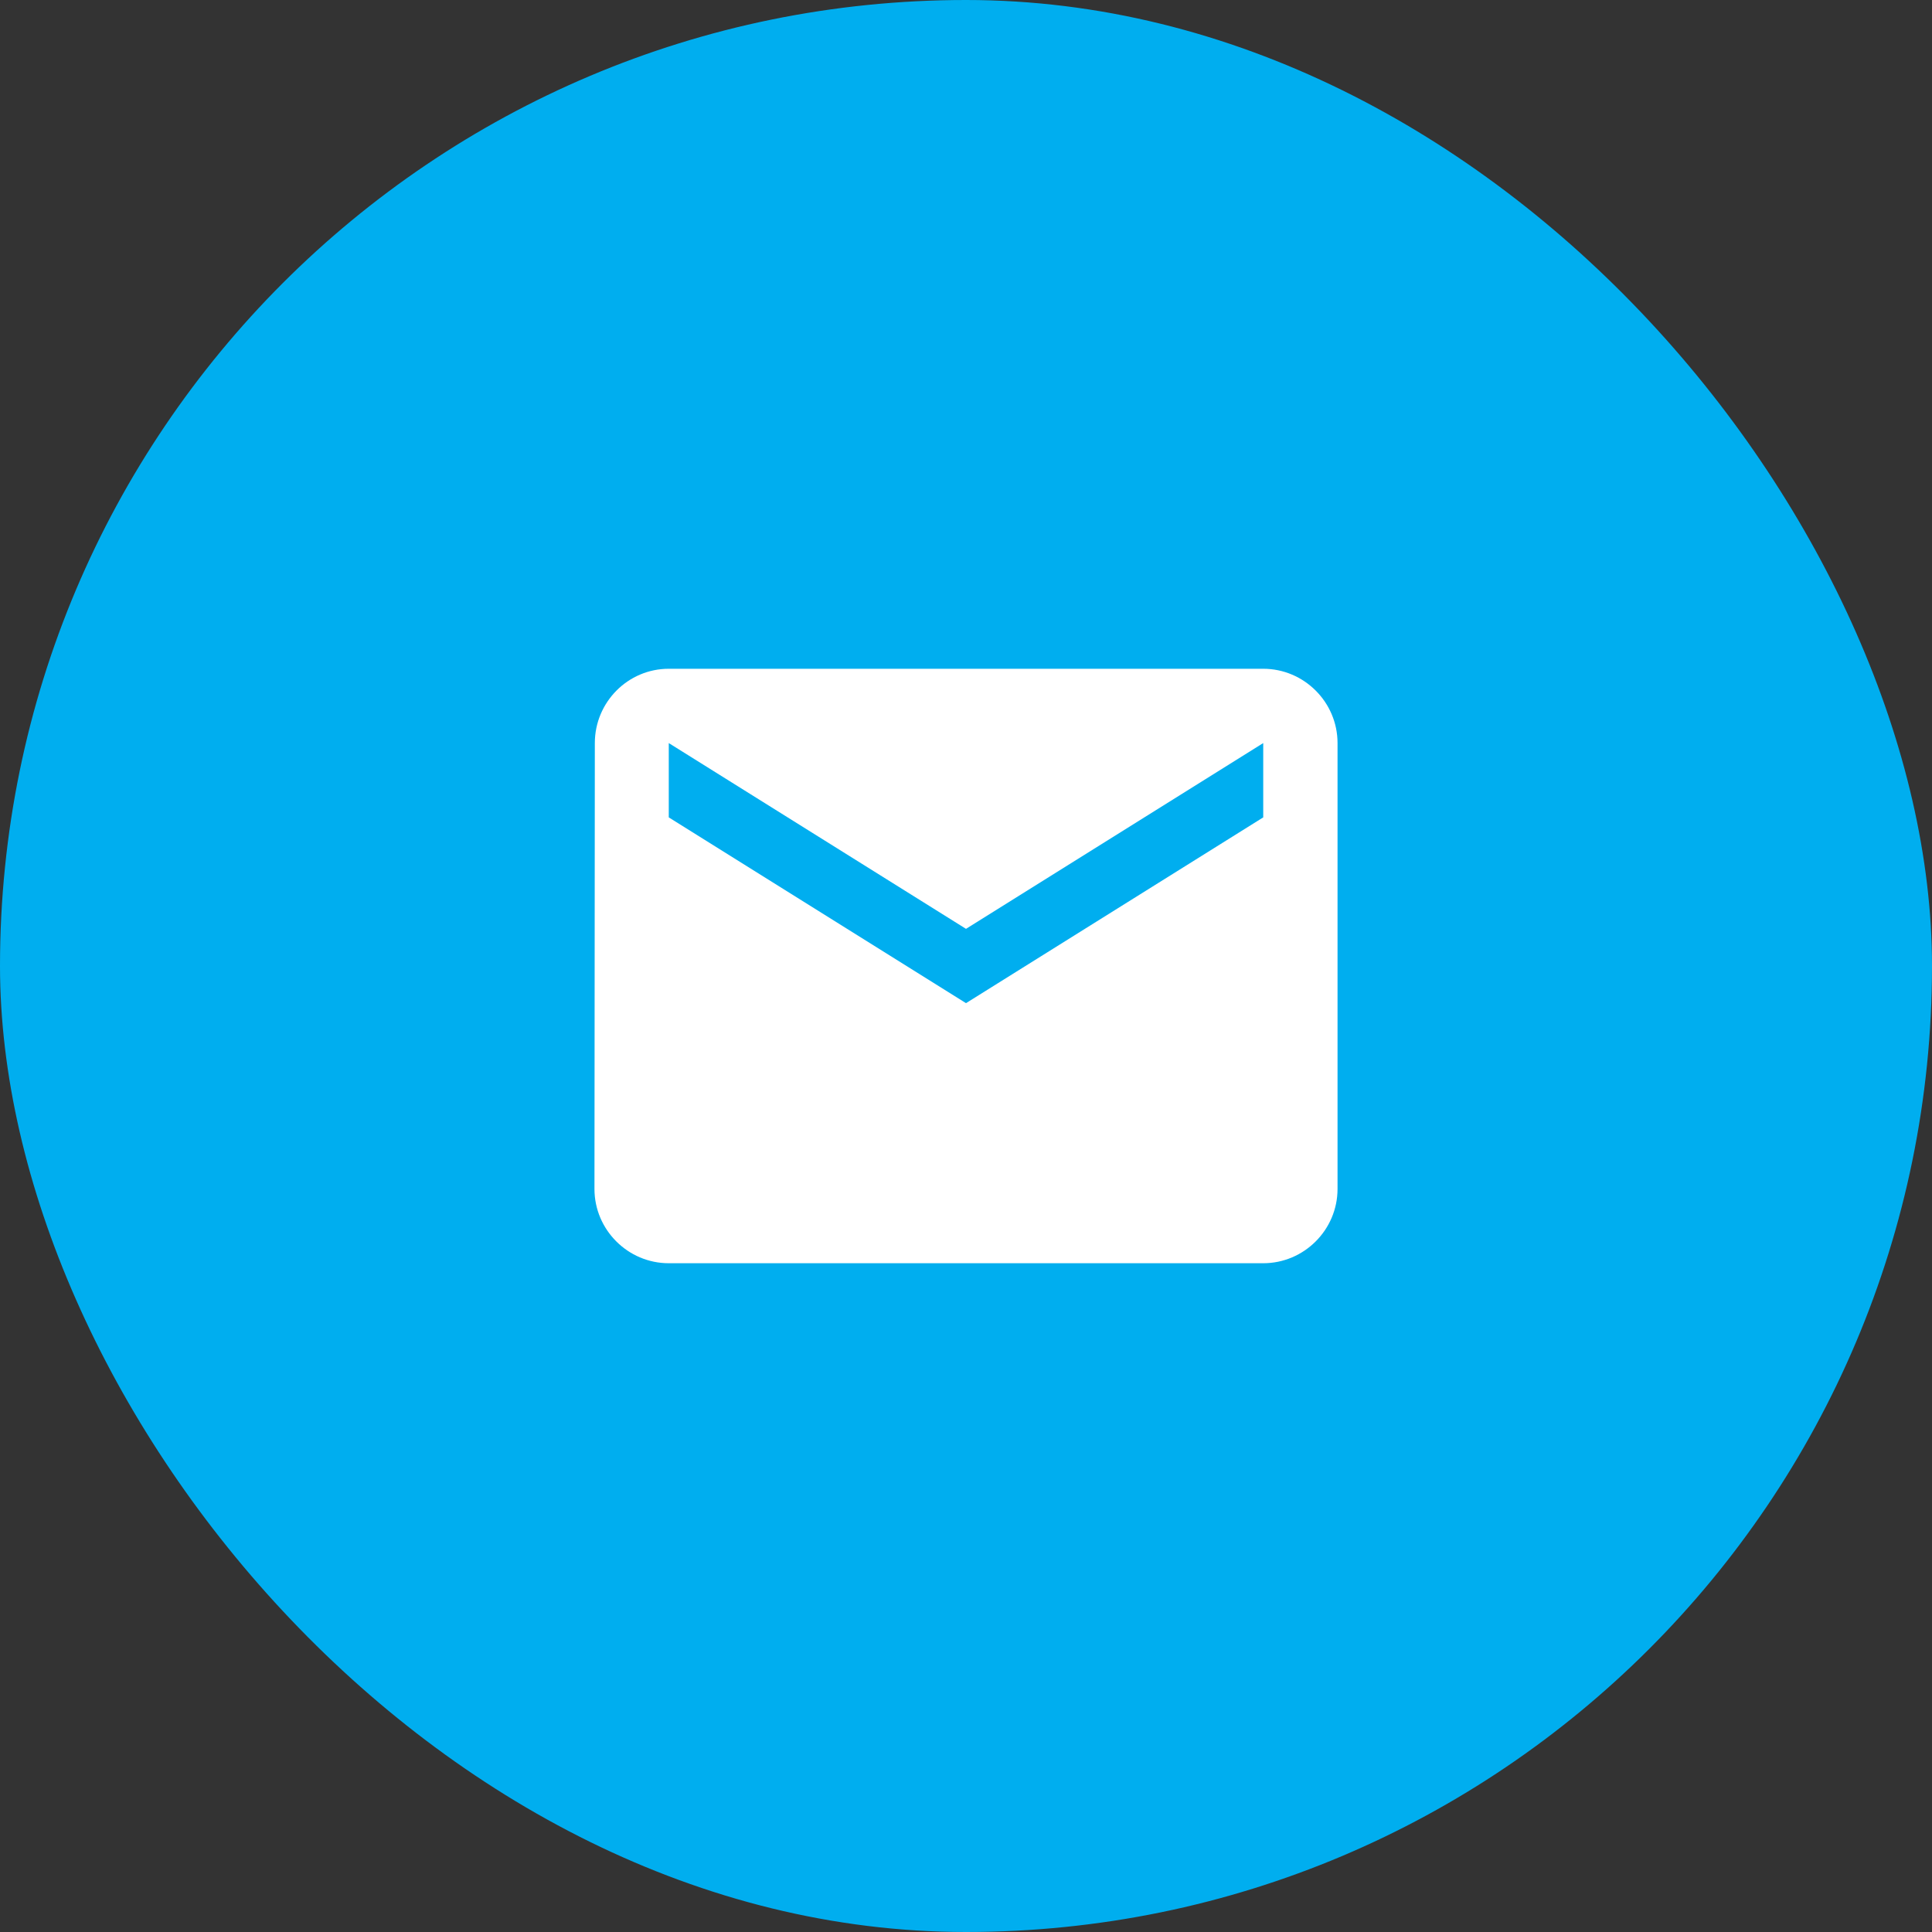
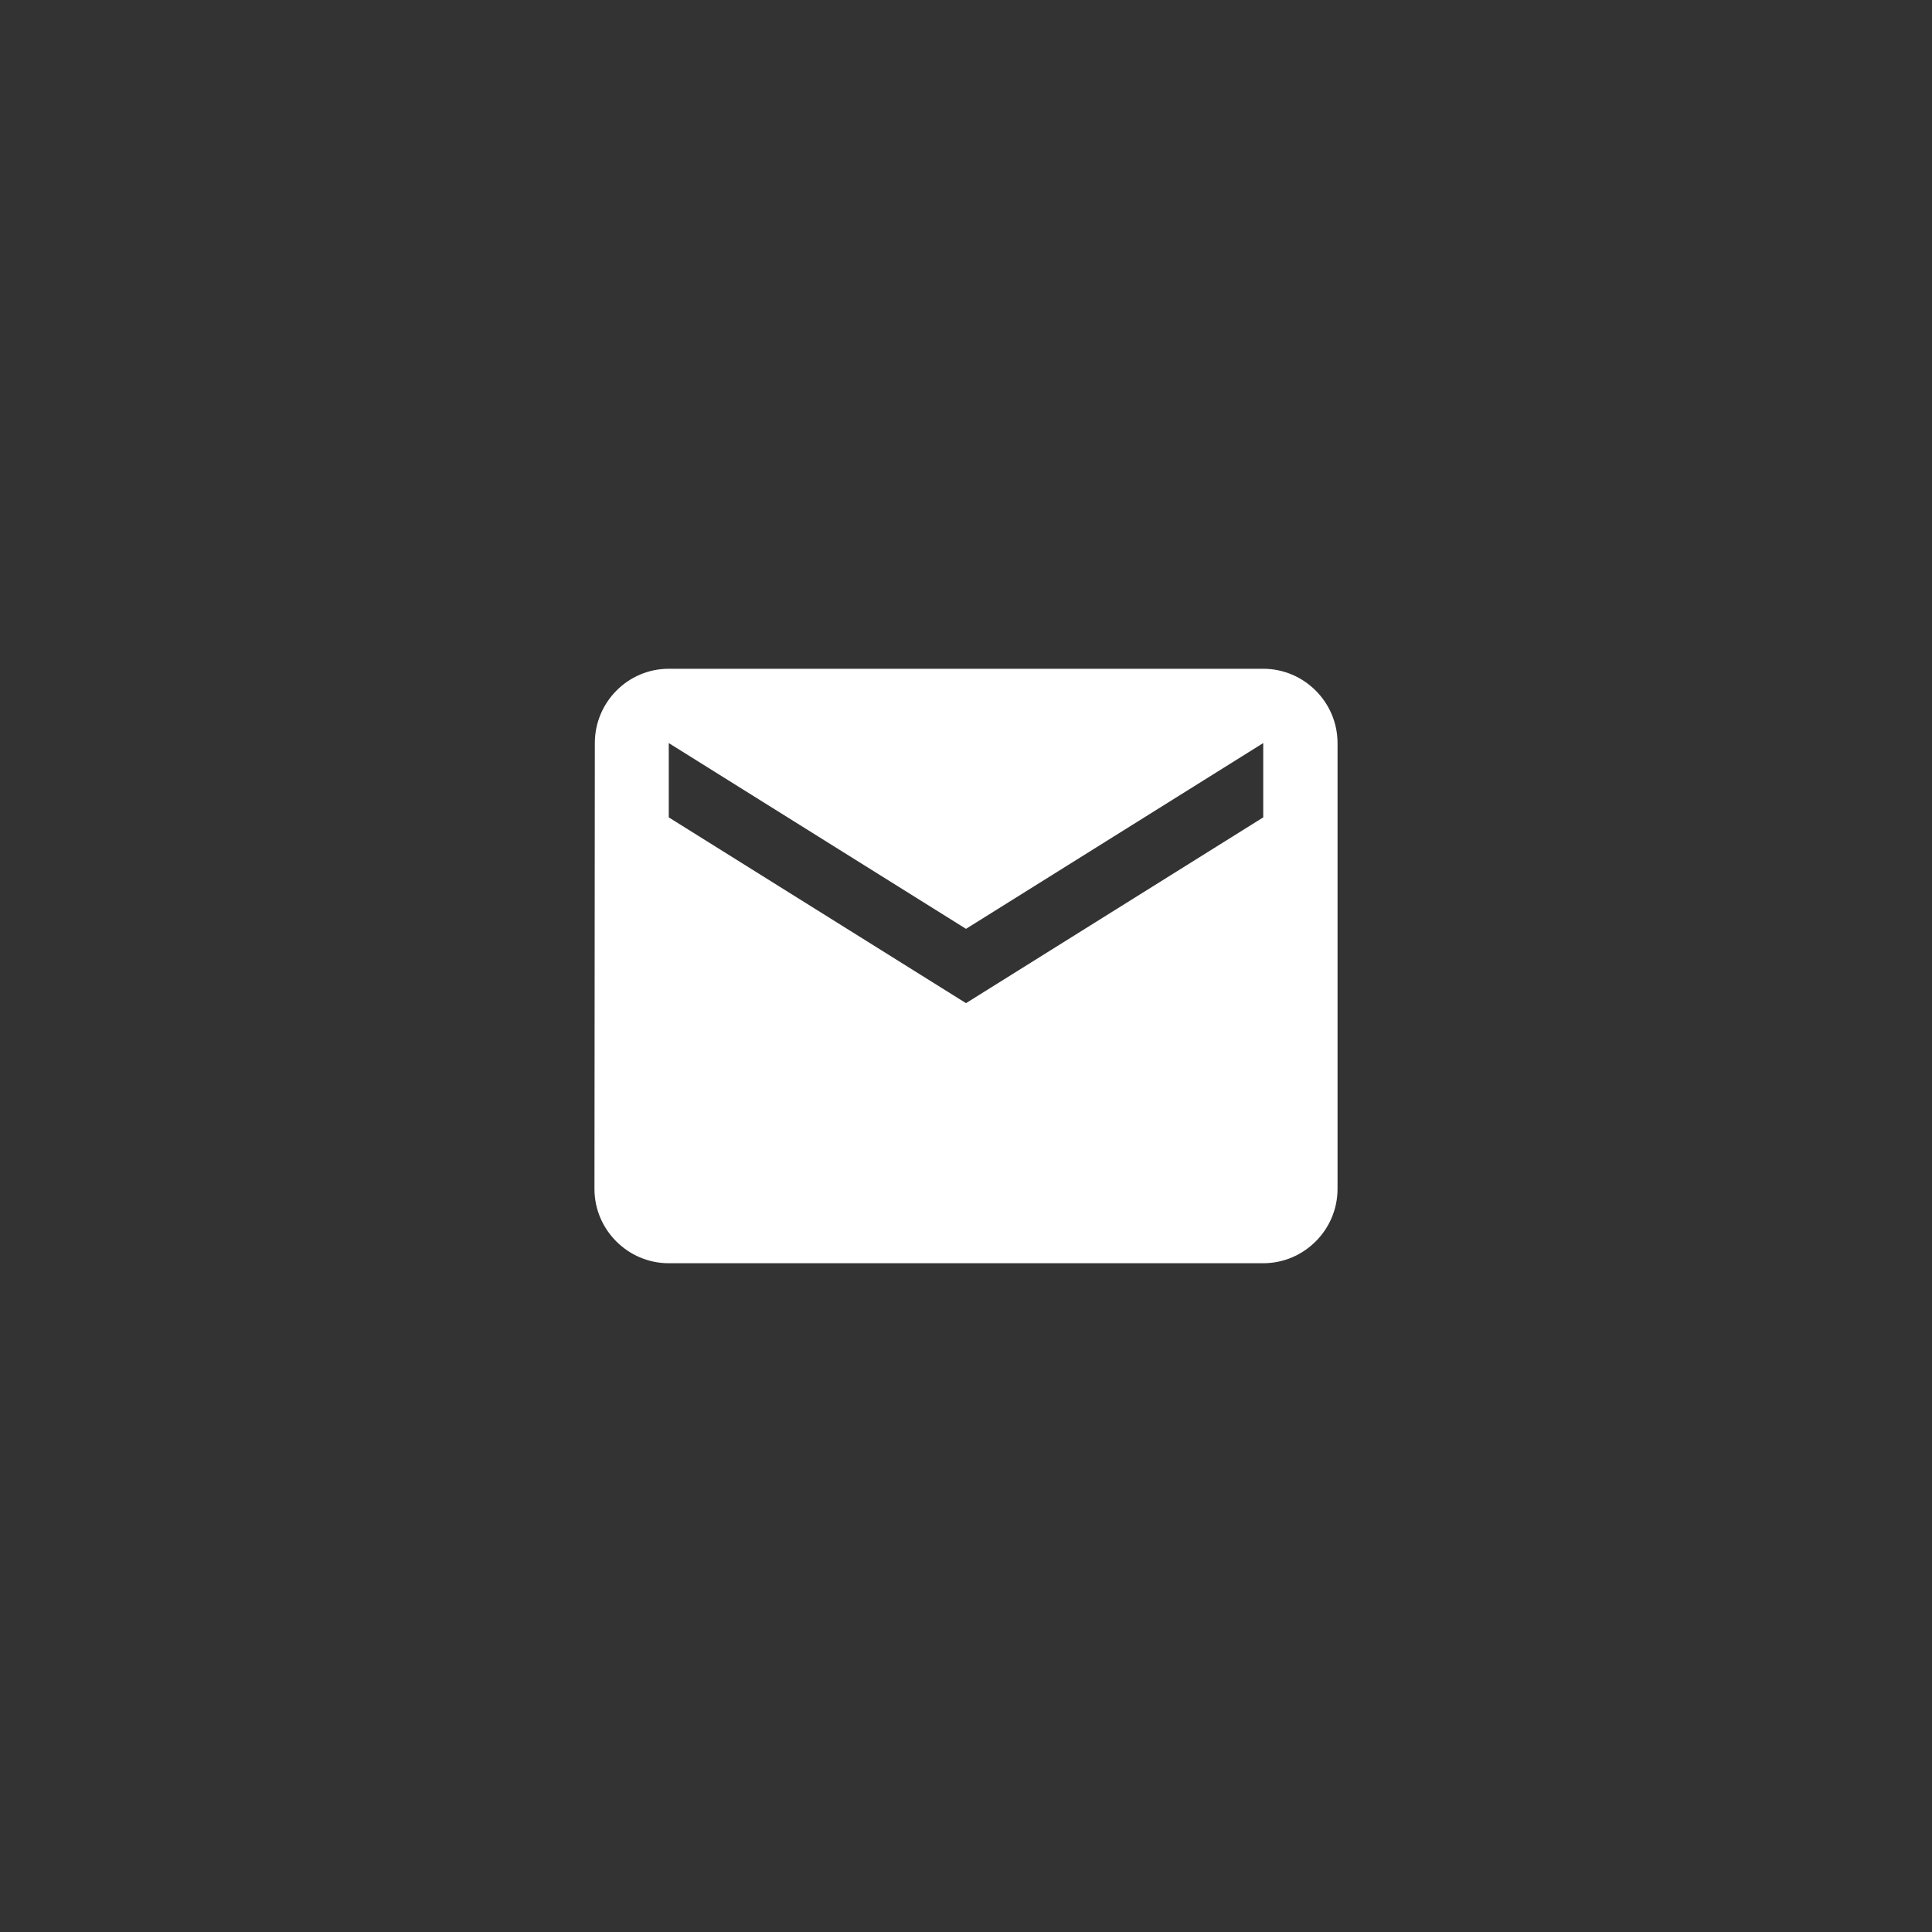
<svg xmlns="http://www.w3.org/2000/svg" width="52" height="52" viewBox="0 0 52 52" fill="none">
  <rect x="0" y="0" width="52" height="52" fill="#333333" stroke="none" />
-   <rect width="52" height="52" rx="26" fill="#00AEEF" />
  <path d="M34 18H18C16.9 18 16.01 18.9 16.01 20L16 32C16 33.1 16.9 34 18 34H34C35.1 34 36 33.1 36 32V20C36 18.9 35.1 18 34 18ZM34 22L26 27L18 22V20L26 25L34 20V22Z" fill="white" />
</svg>